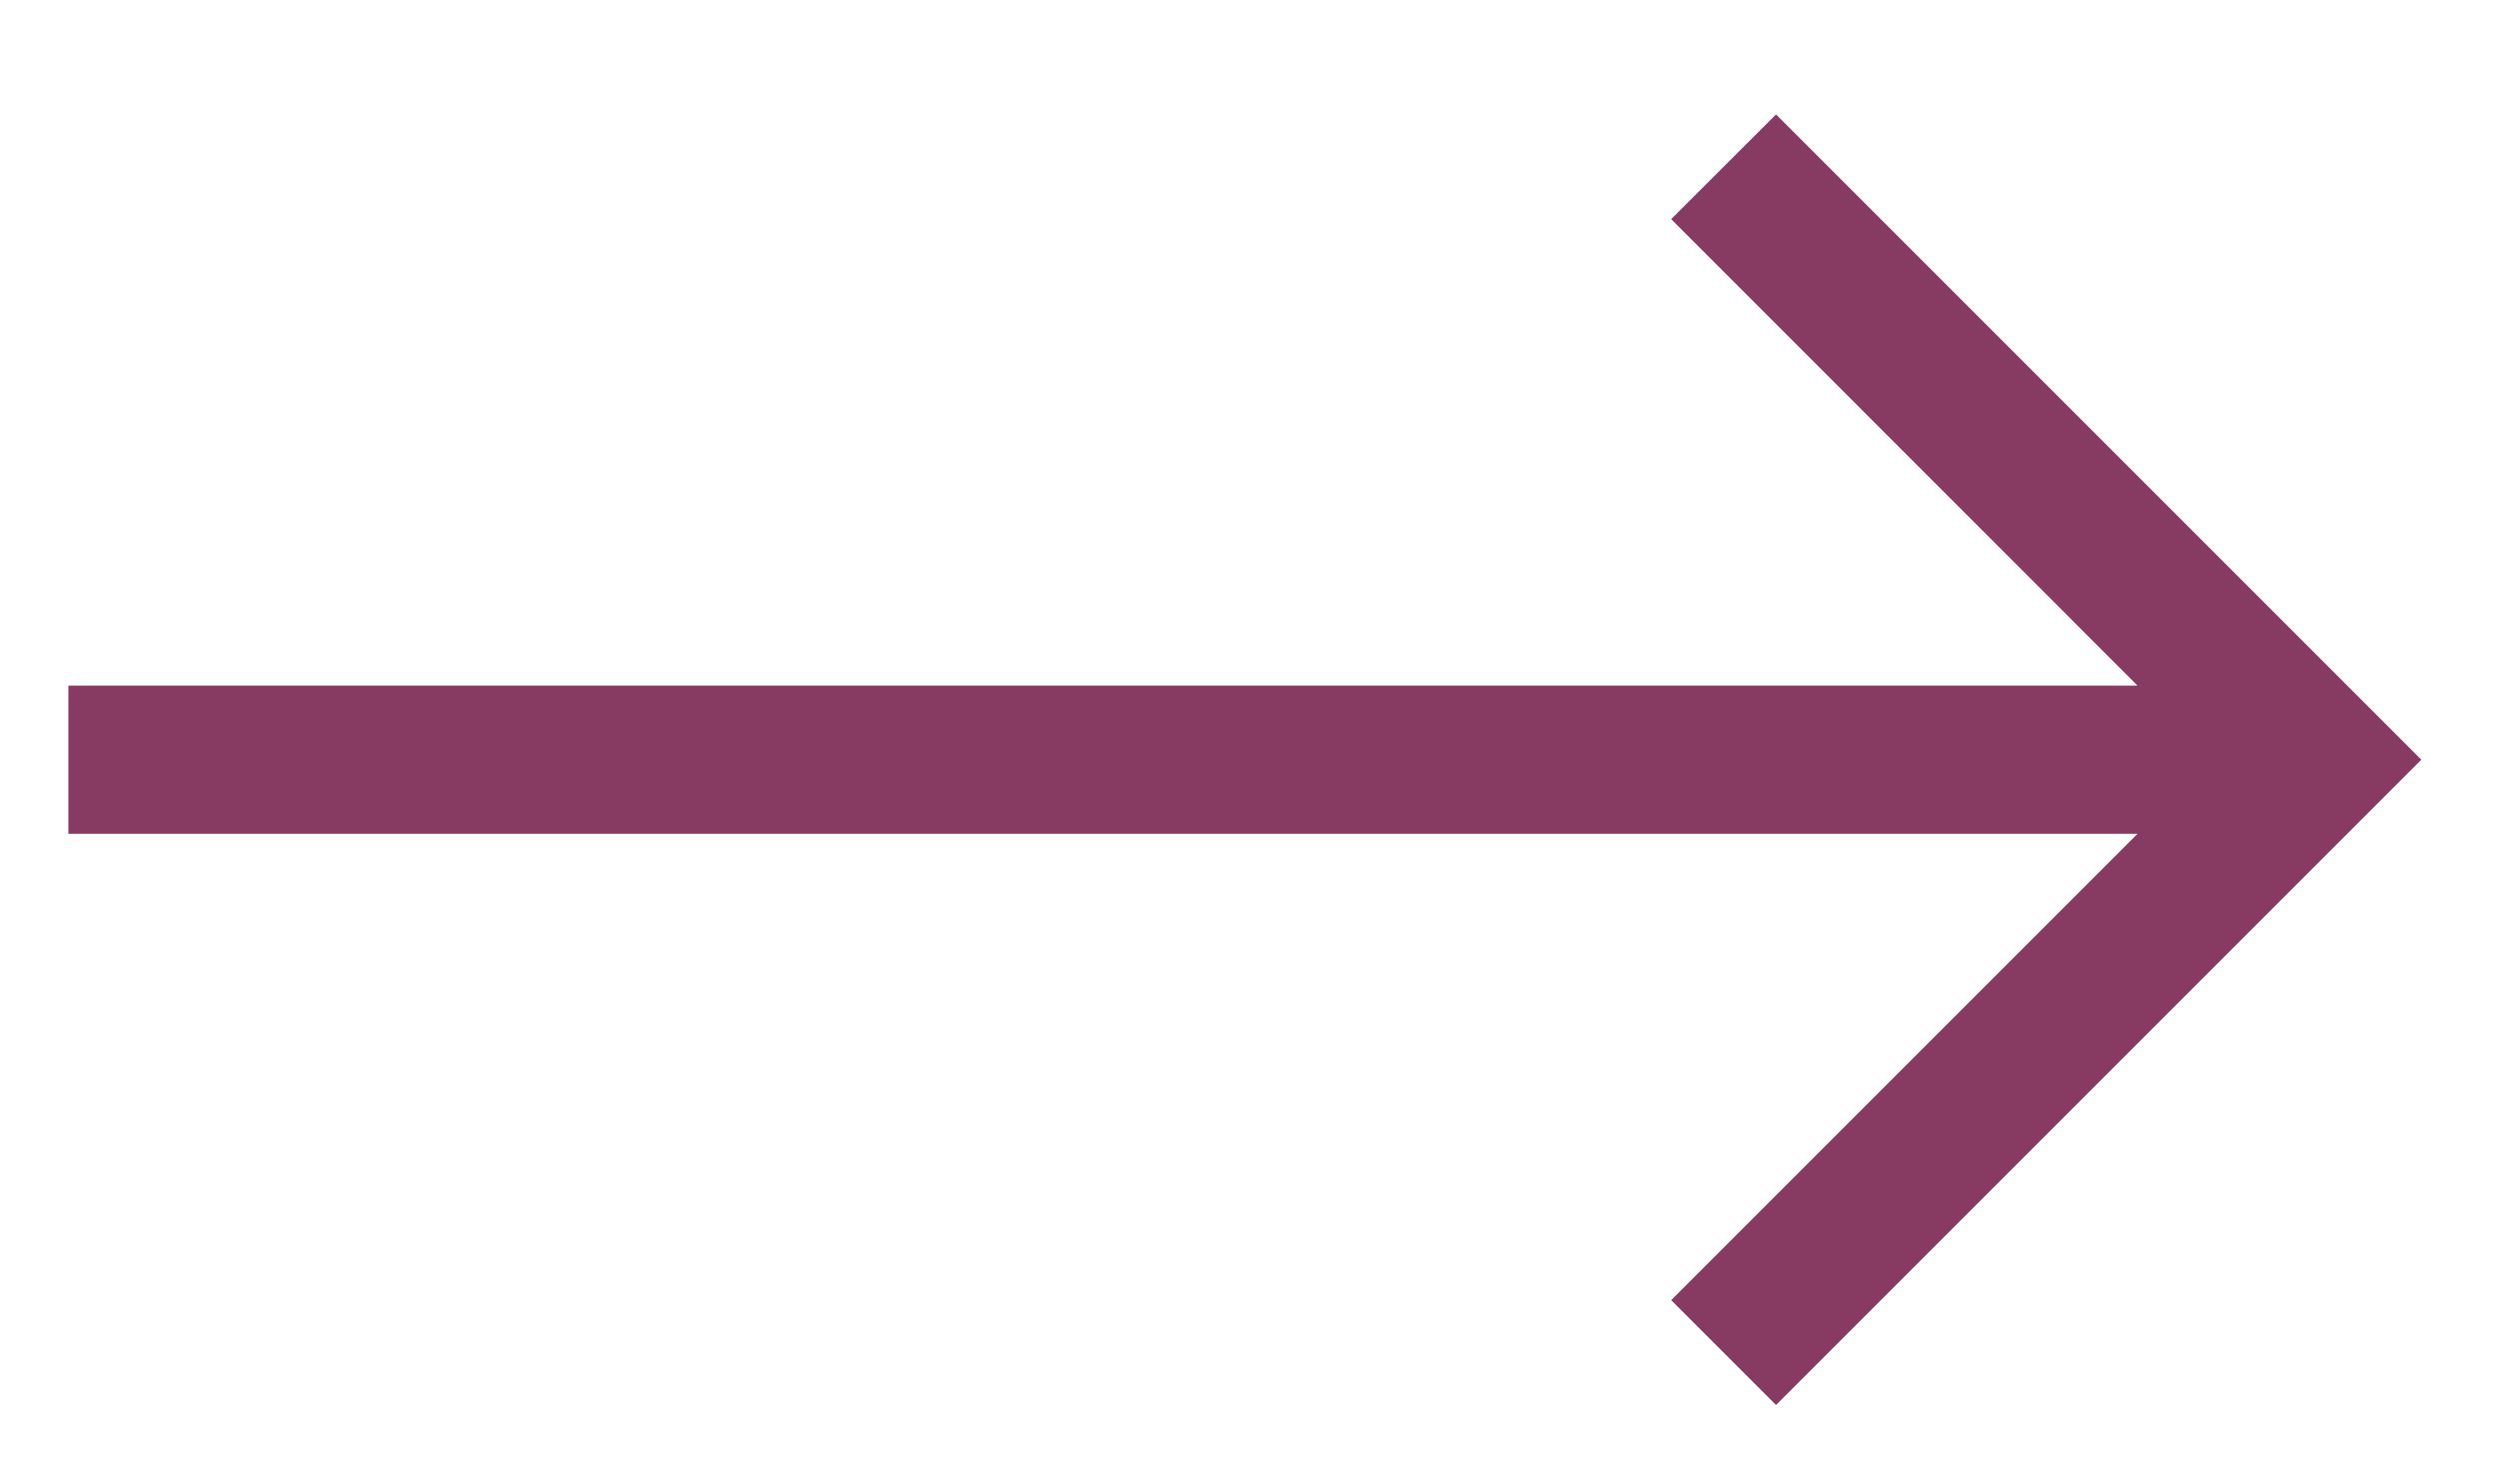
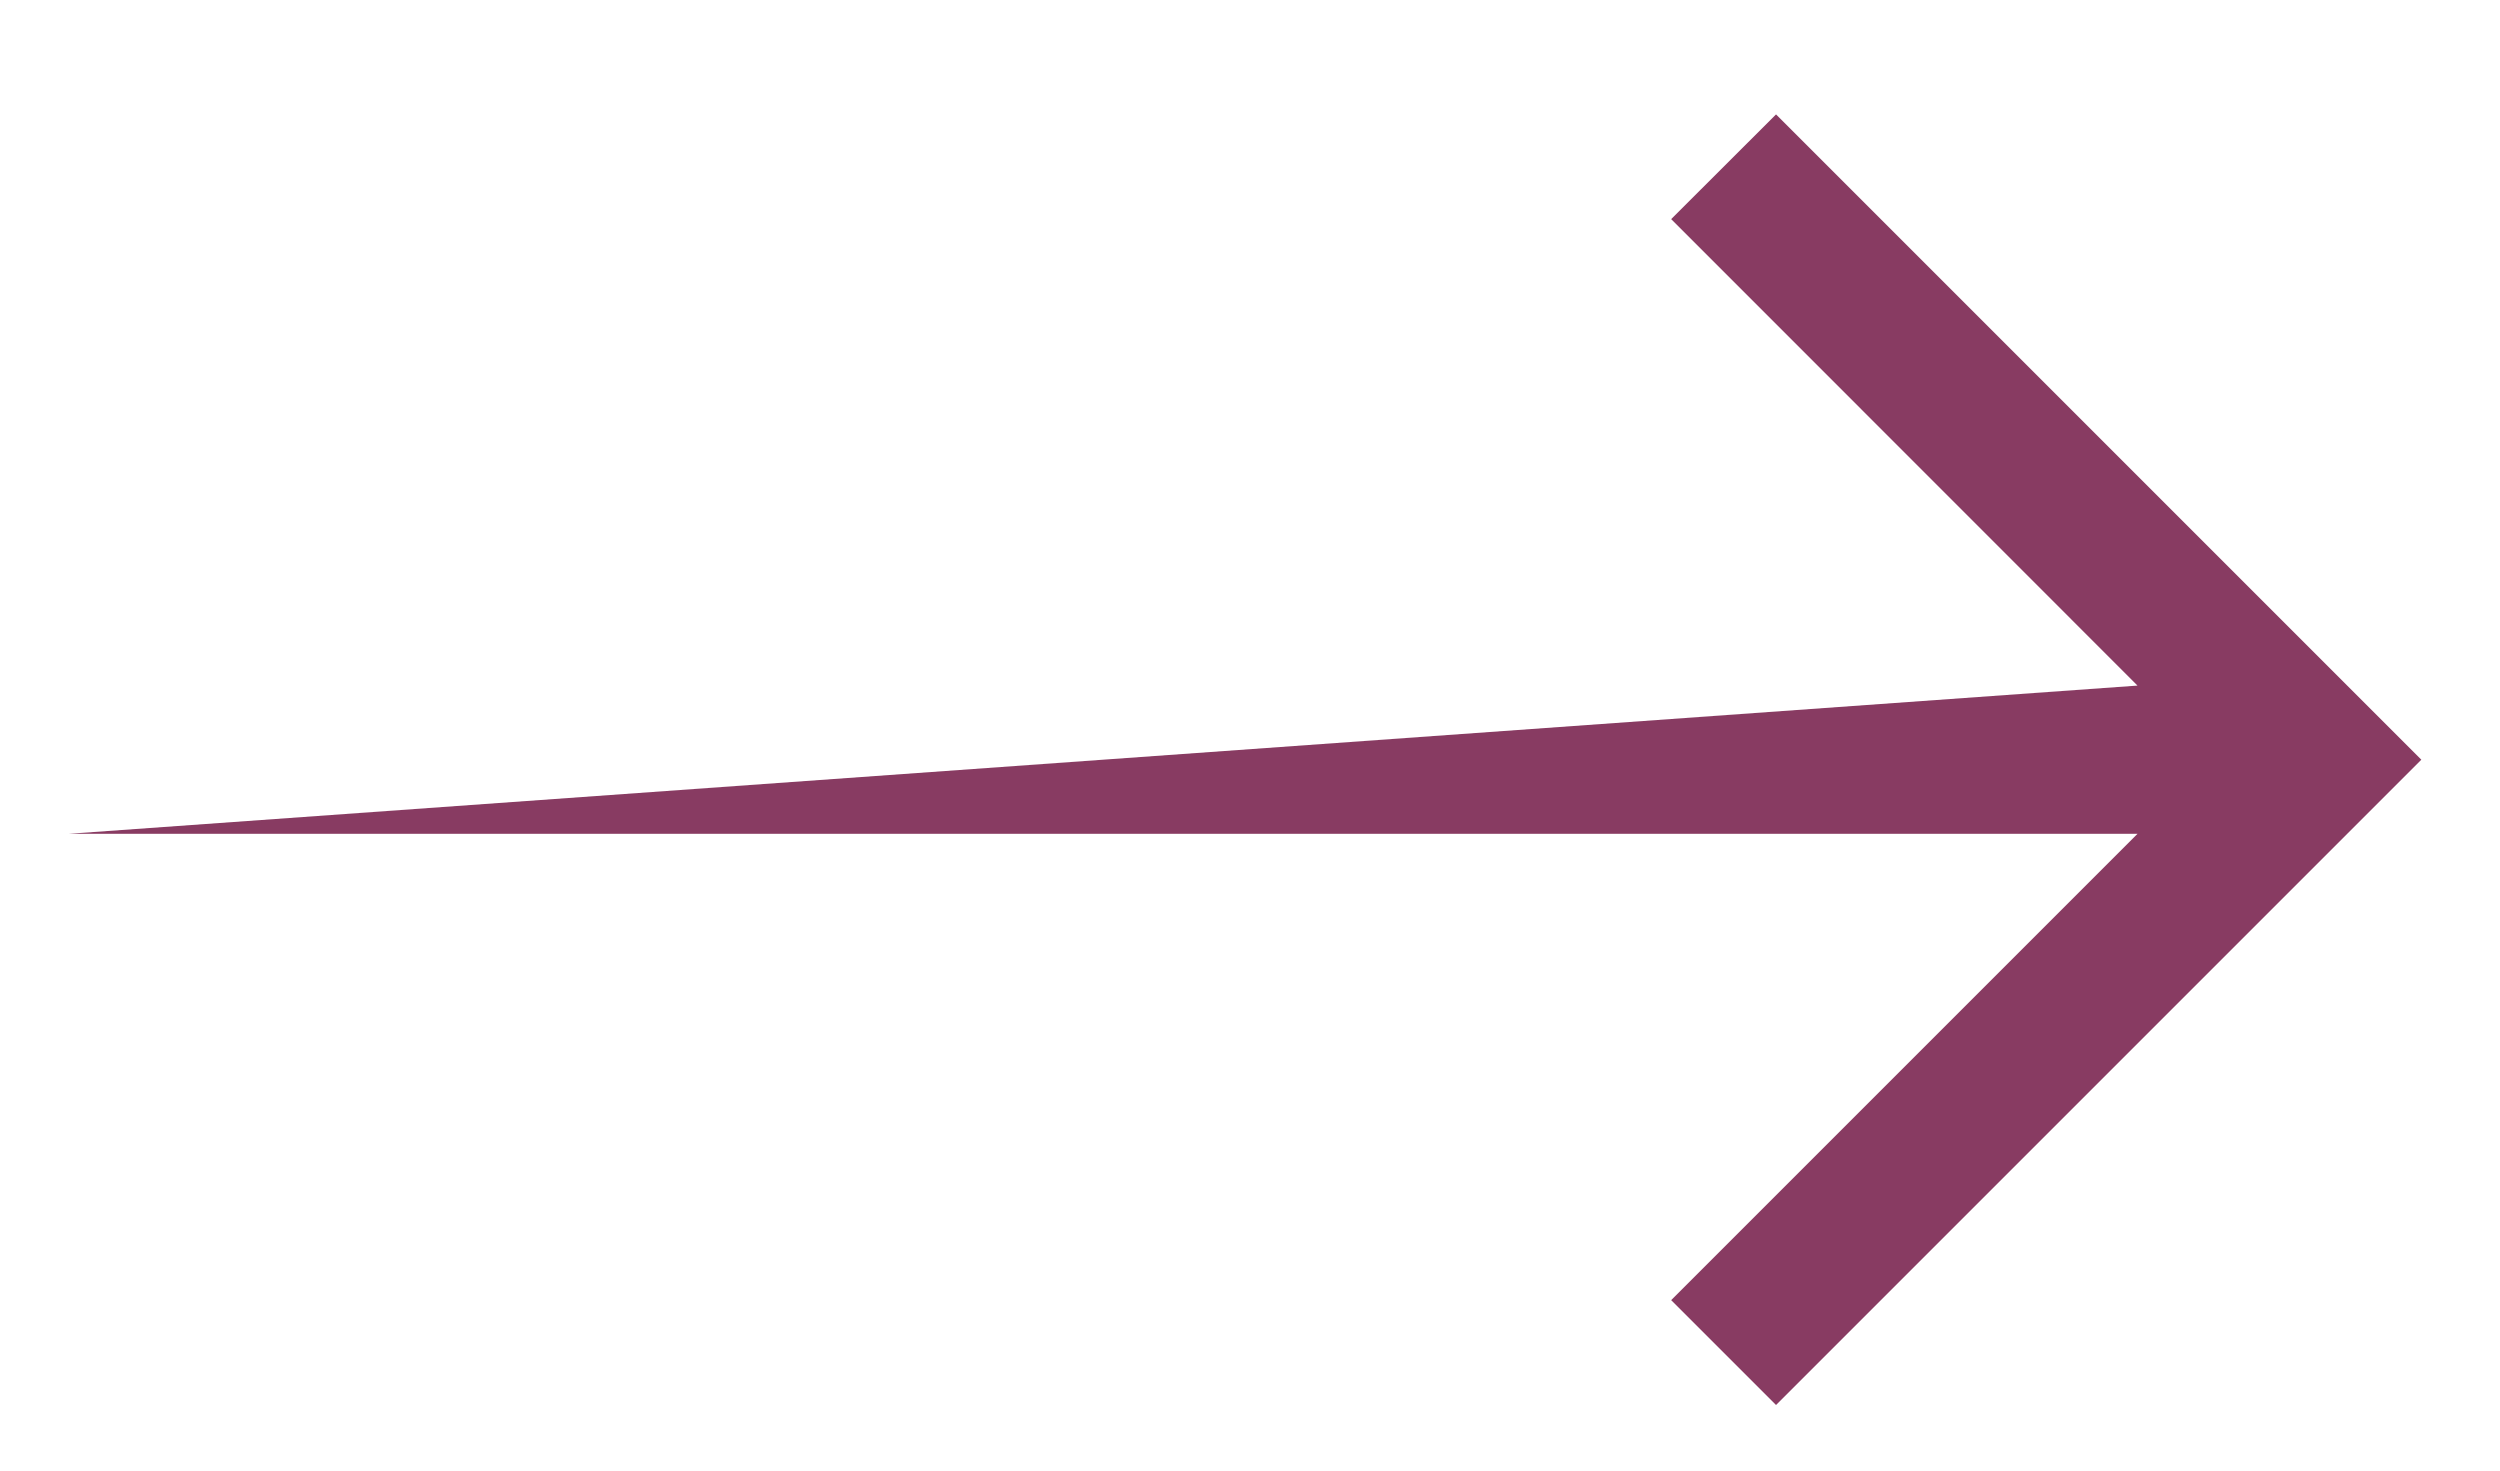
<svg xmlns="http://www.w3.org/2000/svg" width="17" height="10" viewBox="0 0 17 10" fill="none">
-   <path d="M12.077 0.778L11.364 1.49L14.535 4.662L0.465 4.662L0.465 5.67L14.535 5.67L11.364 8.841L12.077 9.554L16.465 5.166L12.077 0.778Z" fill="#883B62" />
+   <path d="M12.077 0.778L11.364 1.49L14.535 4.662L0.465 5.67L14.535 5.67L11.364 8.841L12.077 9.554L16.465 5.166L12.077 0.778Z" fill="#883B62" />
</svg>